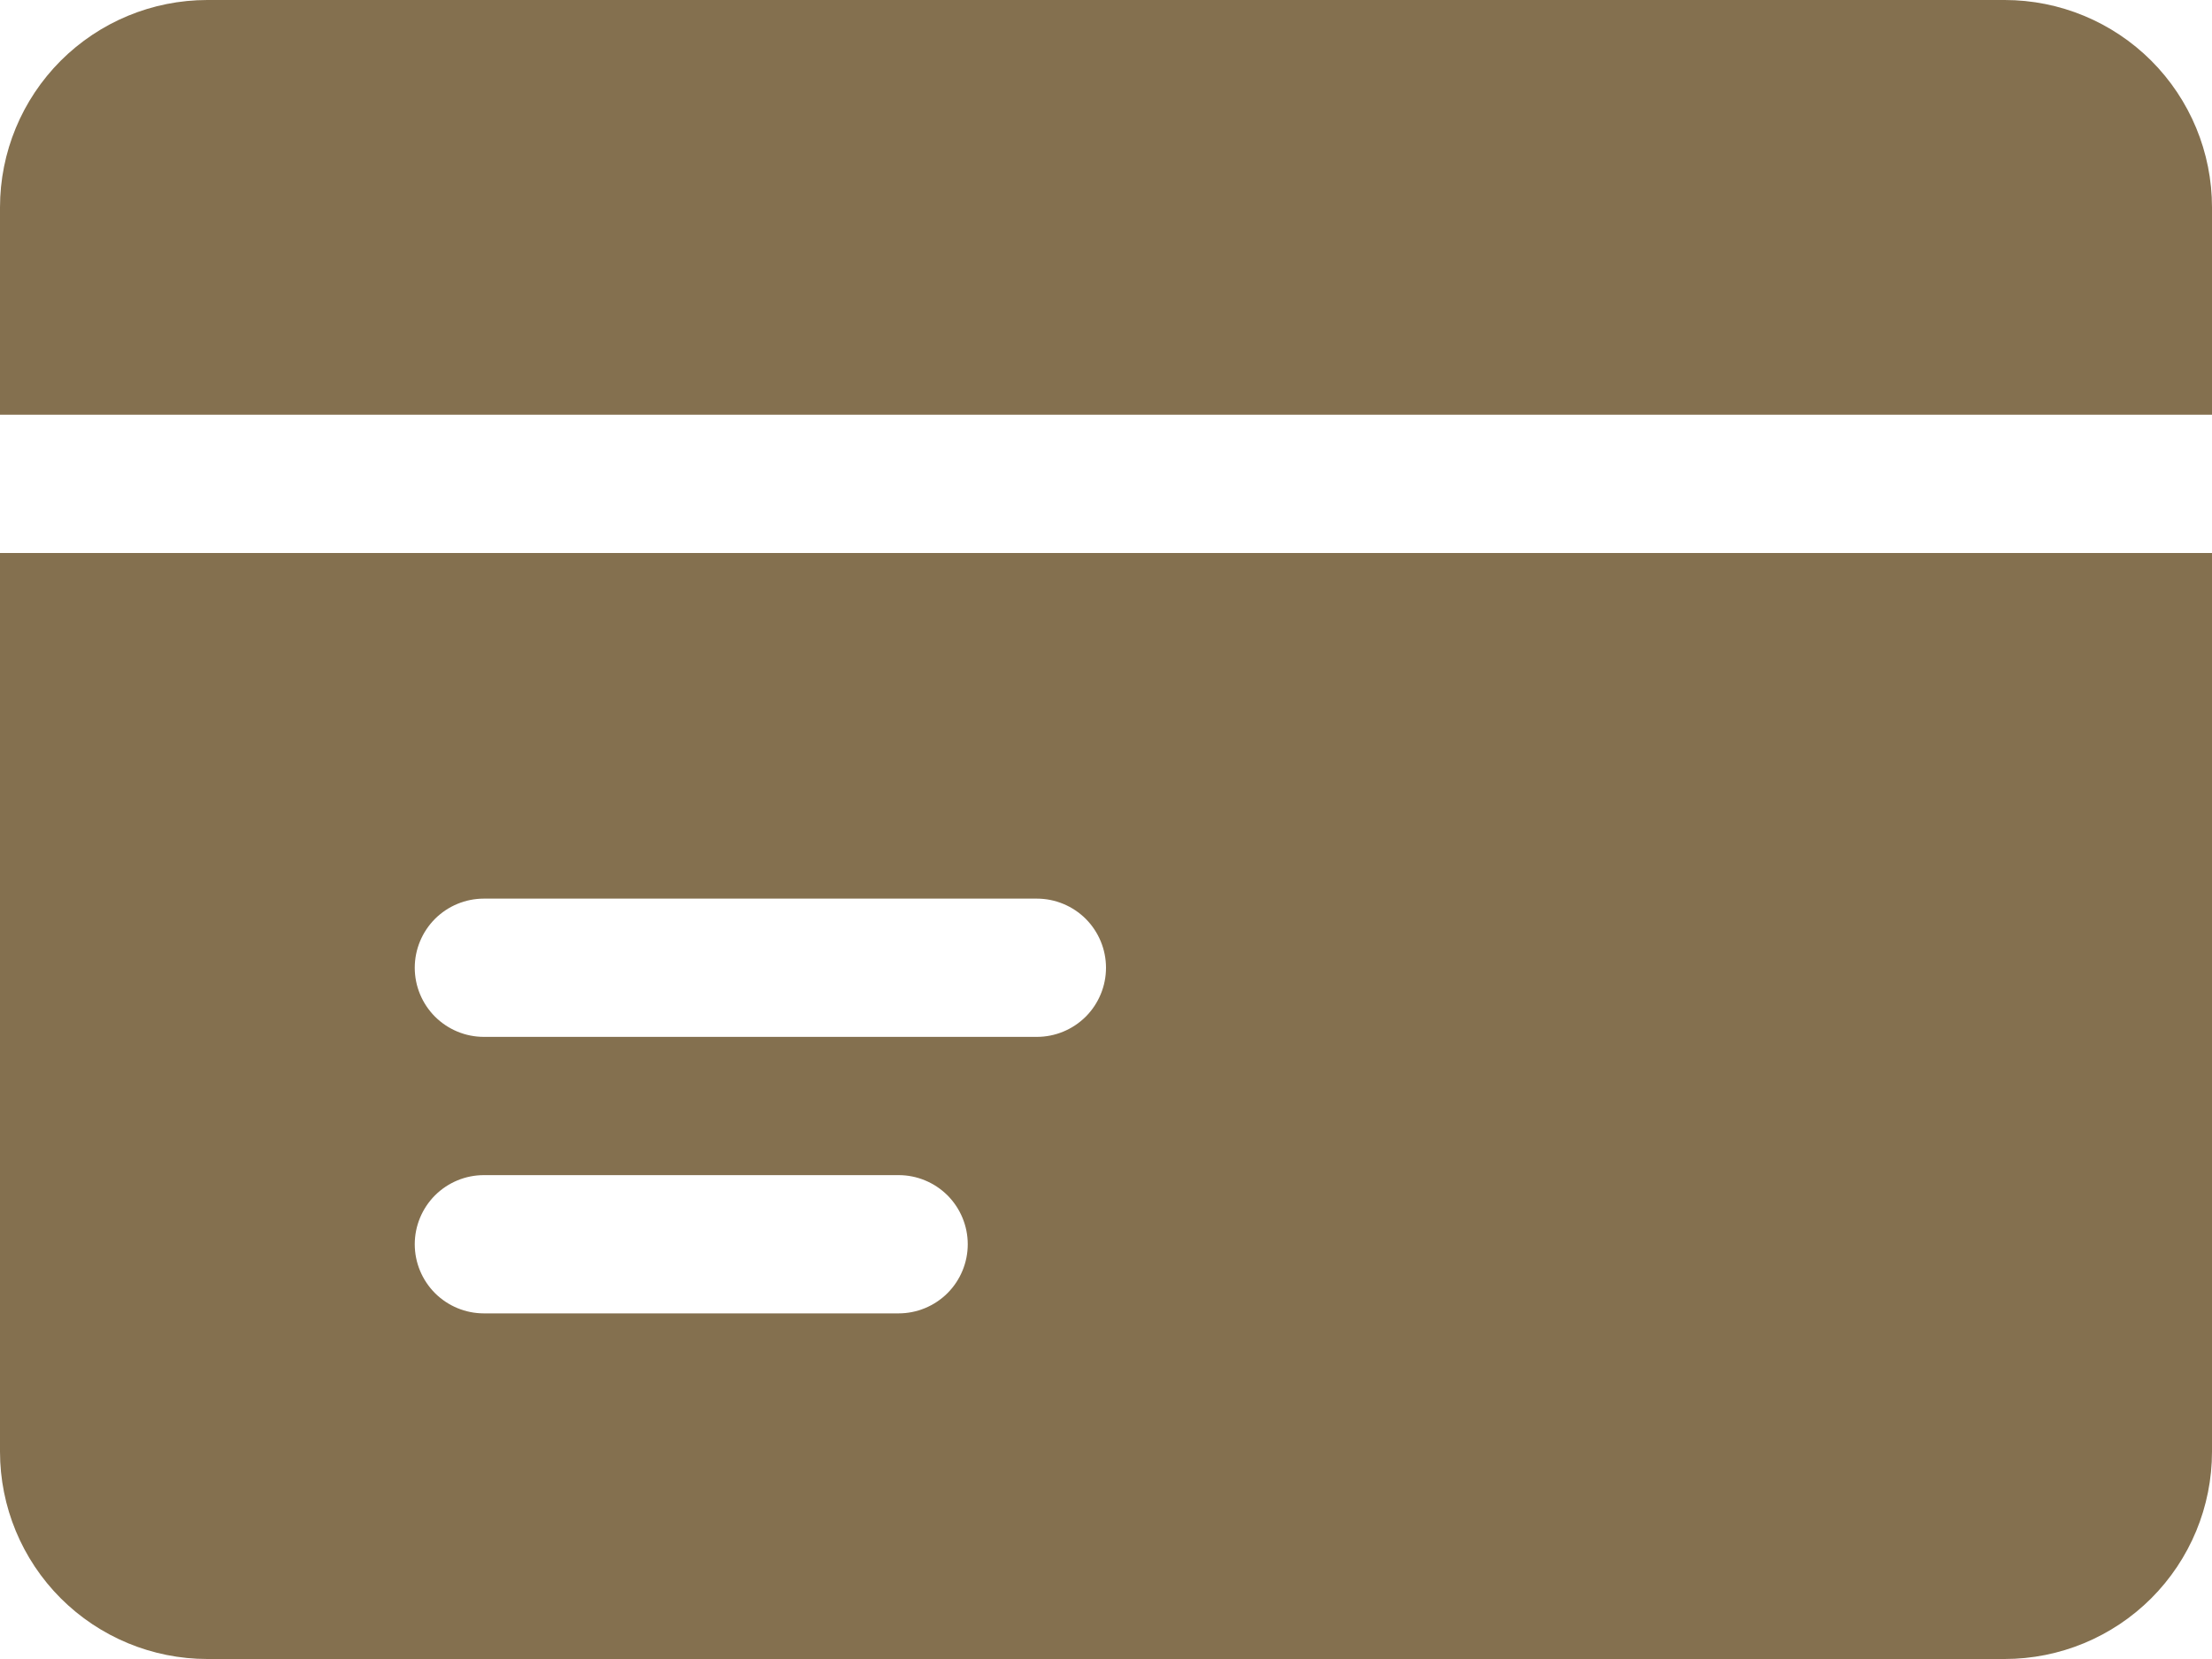
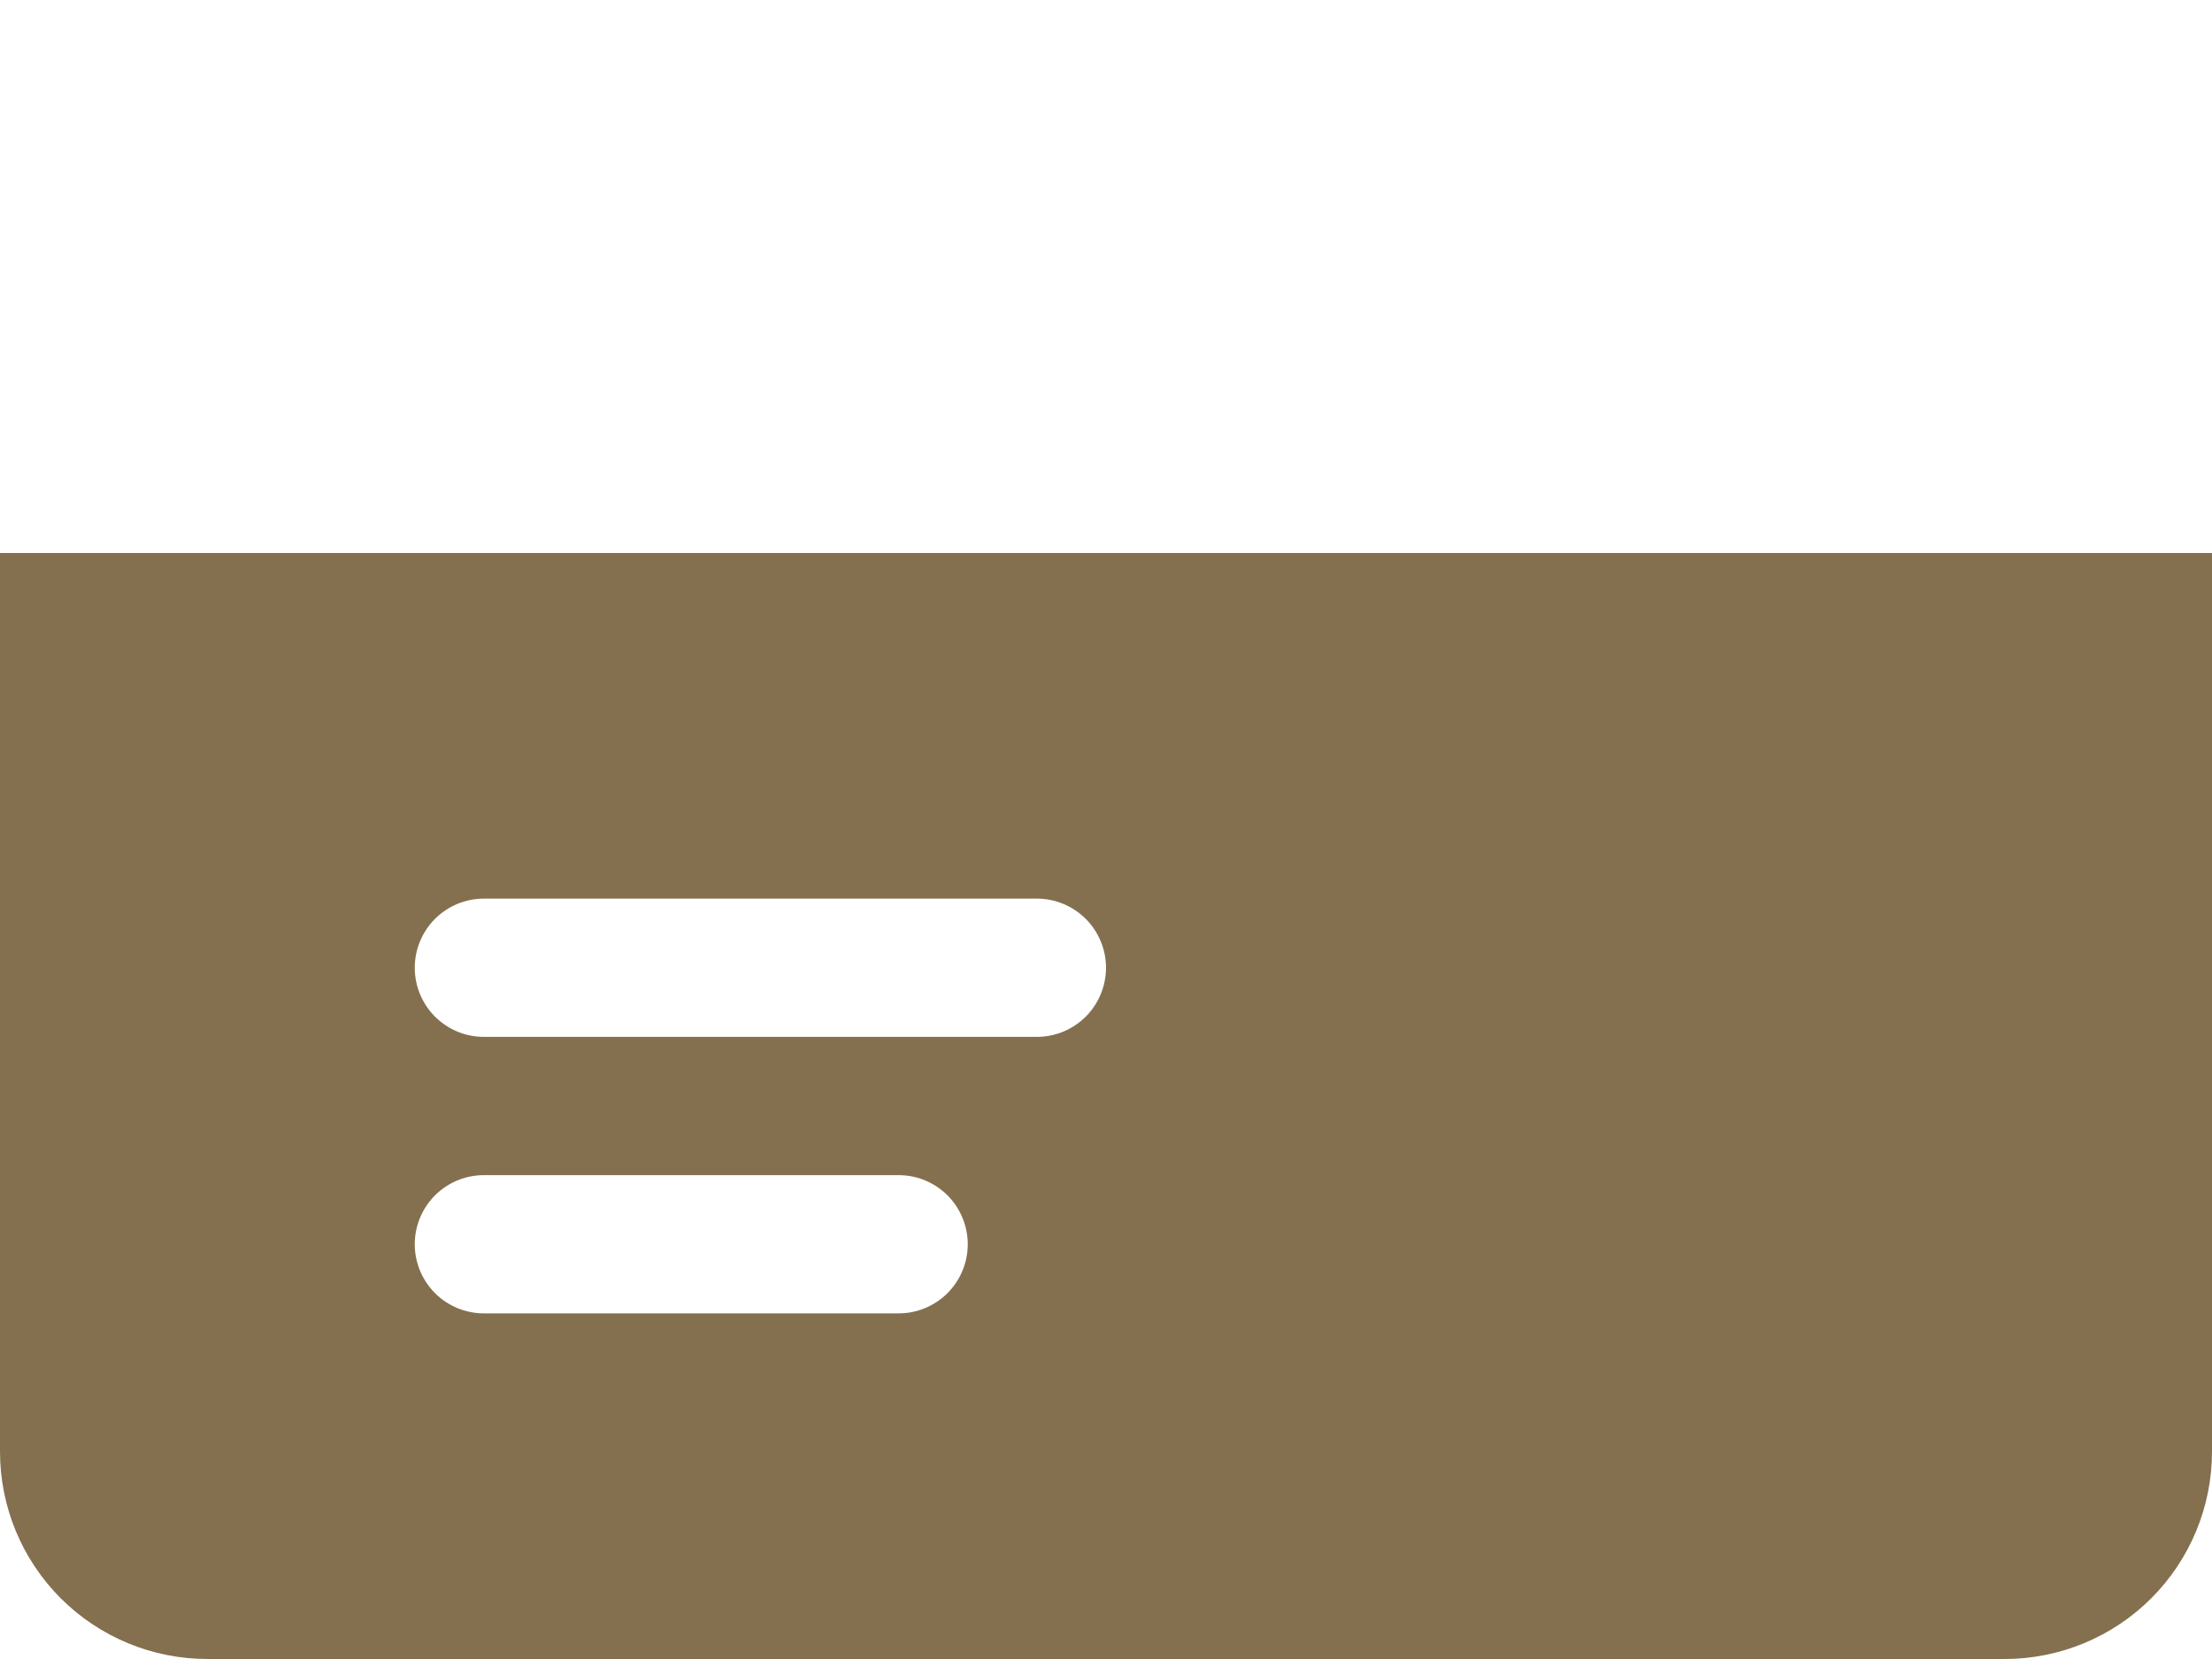
<svg xmlns="http://www.w3.org/2000/svg" width="40" height="30" viewBox="0 0 40 30" fill="none">
-   <path d="M0 3.75C0 2.755 0.395 1.802 1.098 1.098C1.802 0.395 2.755 0 3.75 0H36.25C37.245 0 38.198 0.395 38.902 1.098C39.605 1.802 40 2.755 40 3.75V7.5H0V3.75Z" fill="#84704F" />
  <path fill-rule="evenodd" clip-rule="evenodd" d="M0 10H40V26.25C40 27.245 39.605 28.198 38.902 28.902C38.198 29.605 37.245 30 36.25 30H3.75C2.755 30 1.802 29.605 1.098 28.902C0.395 28.198 0 27.245 0 26.25V10ZM7.5 17.5C7.5 17.169 7.632 16.851 7.866 16.616C8.101 16.382 8.418 16.25 8.75 16.25H18.75C19.081 16.25 19.399 16.382 19.634 16.616C19.868 16.851 20 17.169 20 17.5C20 17.831 19.868 18.149 19.634 18.384C19.399 18.618 19.081 18.75 18.75 18.75H8.75C8.418 18.75 8.101 18.618 7.866 18.384C7.632 18.149 7.5 17.831 7.5 17.5ZM8.75 21.25C8.418 21.25 8.101 21.382 7.866 21.616C7.632 21.851 7.5 22.169 7.5 22.5C7.5 22.831 7.632 23.149 7.866 23.384C8.101 23.618 8.418 23.75 8.75 23.75H16.25C16.581 23.75 16.899 23.618 17.134 23.384C17.368 23.149 17.5 22.831 17.5 22.5C17.5 22.169 17.368 21.851 17.134 21.616C16.899 21.382 16.581 21.25 16.25 21.25H8.75Z" fill="#84704F" />
</svg>